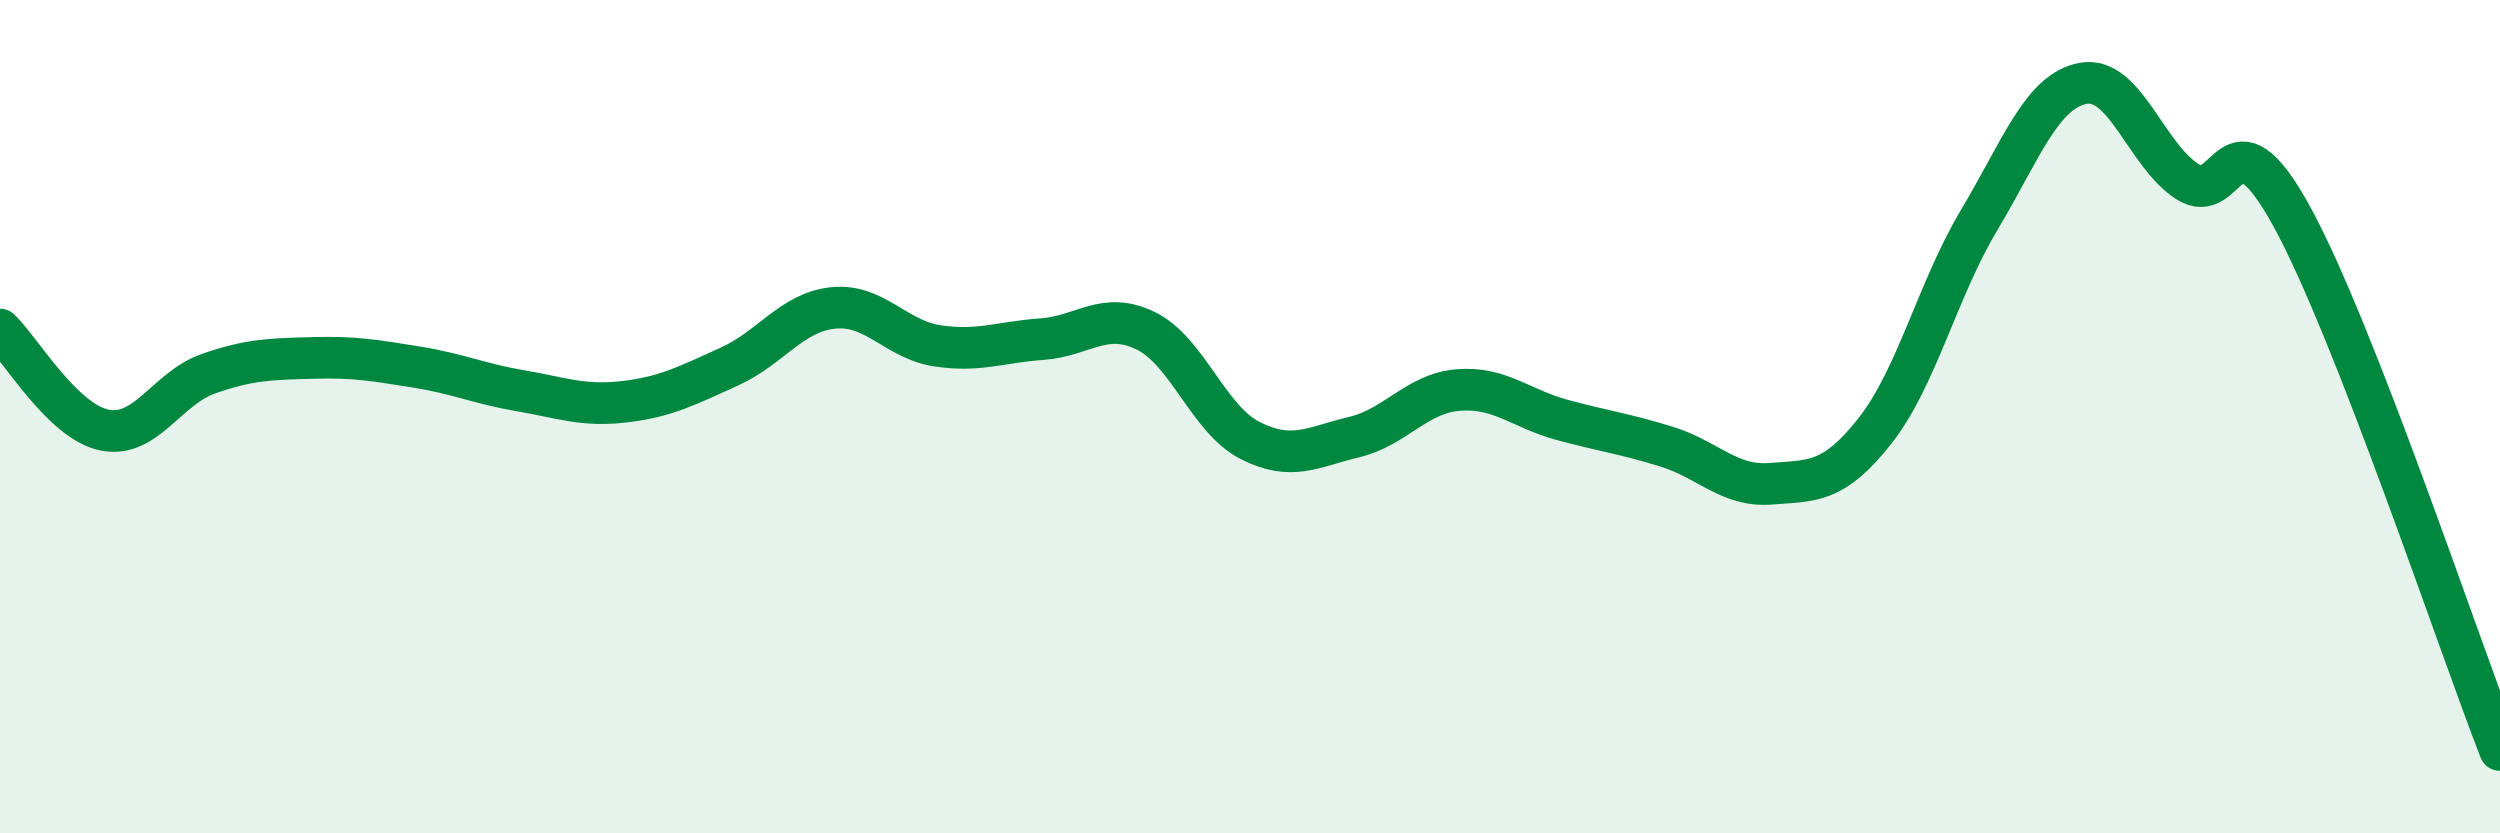
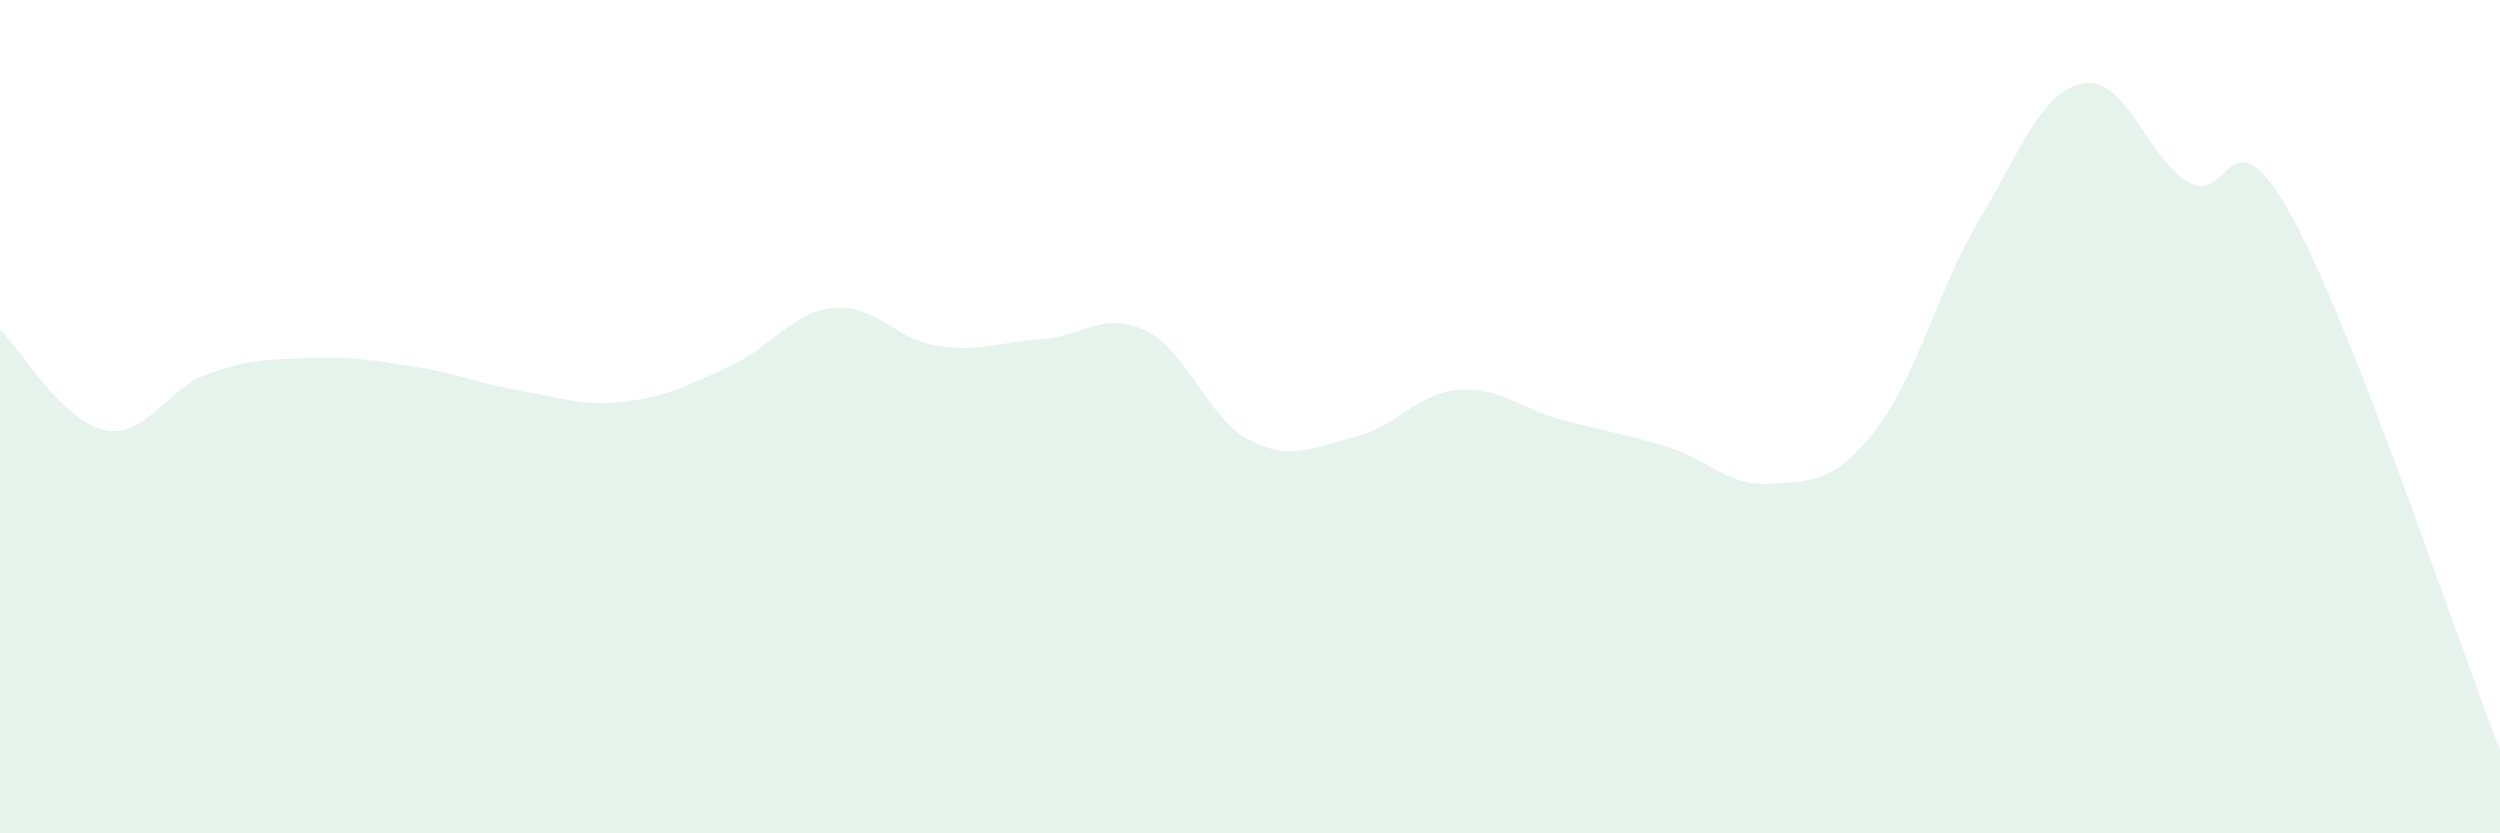
<svg xmlns="http://www.w3.org/2000/svg" width="60" height="20" viewBox="0 0 60 20">
  <path d="M 0,7.91 C 0.5,8.39 1.5,10.11 2.5,10.32 C 3.5,10.53 4,9.32 5,8.97 C 6,8.62 6.5,8.62 7.5,8.59 C 8.5,8.56 9,8.65 10,8.81 C 11,8.97 11.5,9.21 12.5,9.38 C 13.5,9.55 14,9.76 15,9.64 C 16,9.52 16.5,9.25 17.5,8.8 C 18.5,8.35 19,7.49 20,7.39 C 21,7.29 21.5,8.15 22.5,8.3 C 23.5,8.45 24,8.21 25,8.14 C 26,8.07 26.5,7.45 27.5,7.94 C 28.5,8.43 29,10.06 30,10.57 C 31,11.08 31.5,10.73 32.5,10.49 C 33.5,10.25 34,9.44 35,9.36 C 36,9.28 36.5,9.81 37.5,10.08 C 38.5,10.35 39,10.41 40,10.72 C 41,11.03 41.5,11.69 42.5,11.61 C 43.5,11.53 44,11.61 45,10.34 C 46,9.07 46.5,6.95 47.5,5.28 C 48.5,3.61 49,2.18 50,2 C 51,1.82 51.5,3.72 52.5,4.36 C 53.5,5 53.5,2.46 55,5.19 C 56.5,7.92 59,15.44 60,18L60 20L0 20Z" fill="#008740" opacity="0.1" stroke-linecap="round" stroke-linejoin="round" />
-   <path d="M 0,7.91 C 0.5,8.39 1.5,10.11 2.5,10.32 C 3.5,10.53 4,9.32 5,8.97 C 6,8.62 6.5,8.62 7.5,8.59 C 8.5,8.56 9,8.65 10,8.81 C 11,8.97 11.5,9.21 12.5,9.38 C 13.5,9.55 14,9.76 15,9.64 C 16,9.52 16.5,9.25 17.5,8.8 C 18.5,8.35 19,7.49 20,7.39 C 21,7.29 21.5,8.15 22.5,8.3 C 23.5,8.45 24,8.21 25,8.14 C 26,8.07 26.5,7.45 27.5,7.94 C 28.5,8.43 29,10.06 30,10.57 C 31,11.08 31.5,10.73 32.5,10.49 C 33.5,10.25 34,9.44 35,9.36 C 36,9.28 36.5,9.81 37.5,10.08 C 38.5,10.35 39,10.41 40,10.72 C 41,11.03 41.5,11.69 42.5,11.61 C 43.5,11.53 44,11.61 45,10.34 C 46,9.07 46.5,6.95 47.5,5.28 C 48.5,3.61 49,2.18 50,2 C 51,1.82 51.5,3.72 52.5,4.36 C 53.5,5 53.5,2.46 55,5.19 C 56.5,7.92 59,15.44 60,18" stroke="#008740" stroke-width="1" fill="none" stroke-linecap="round" stroke-linejoin="round" />
</svg>